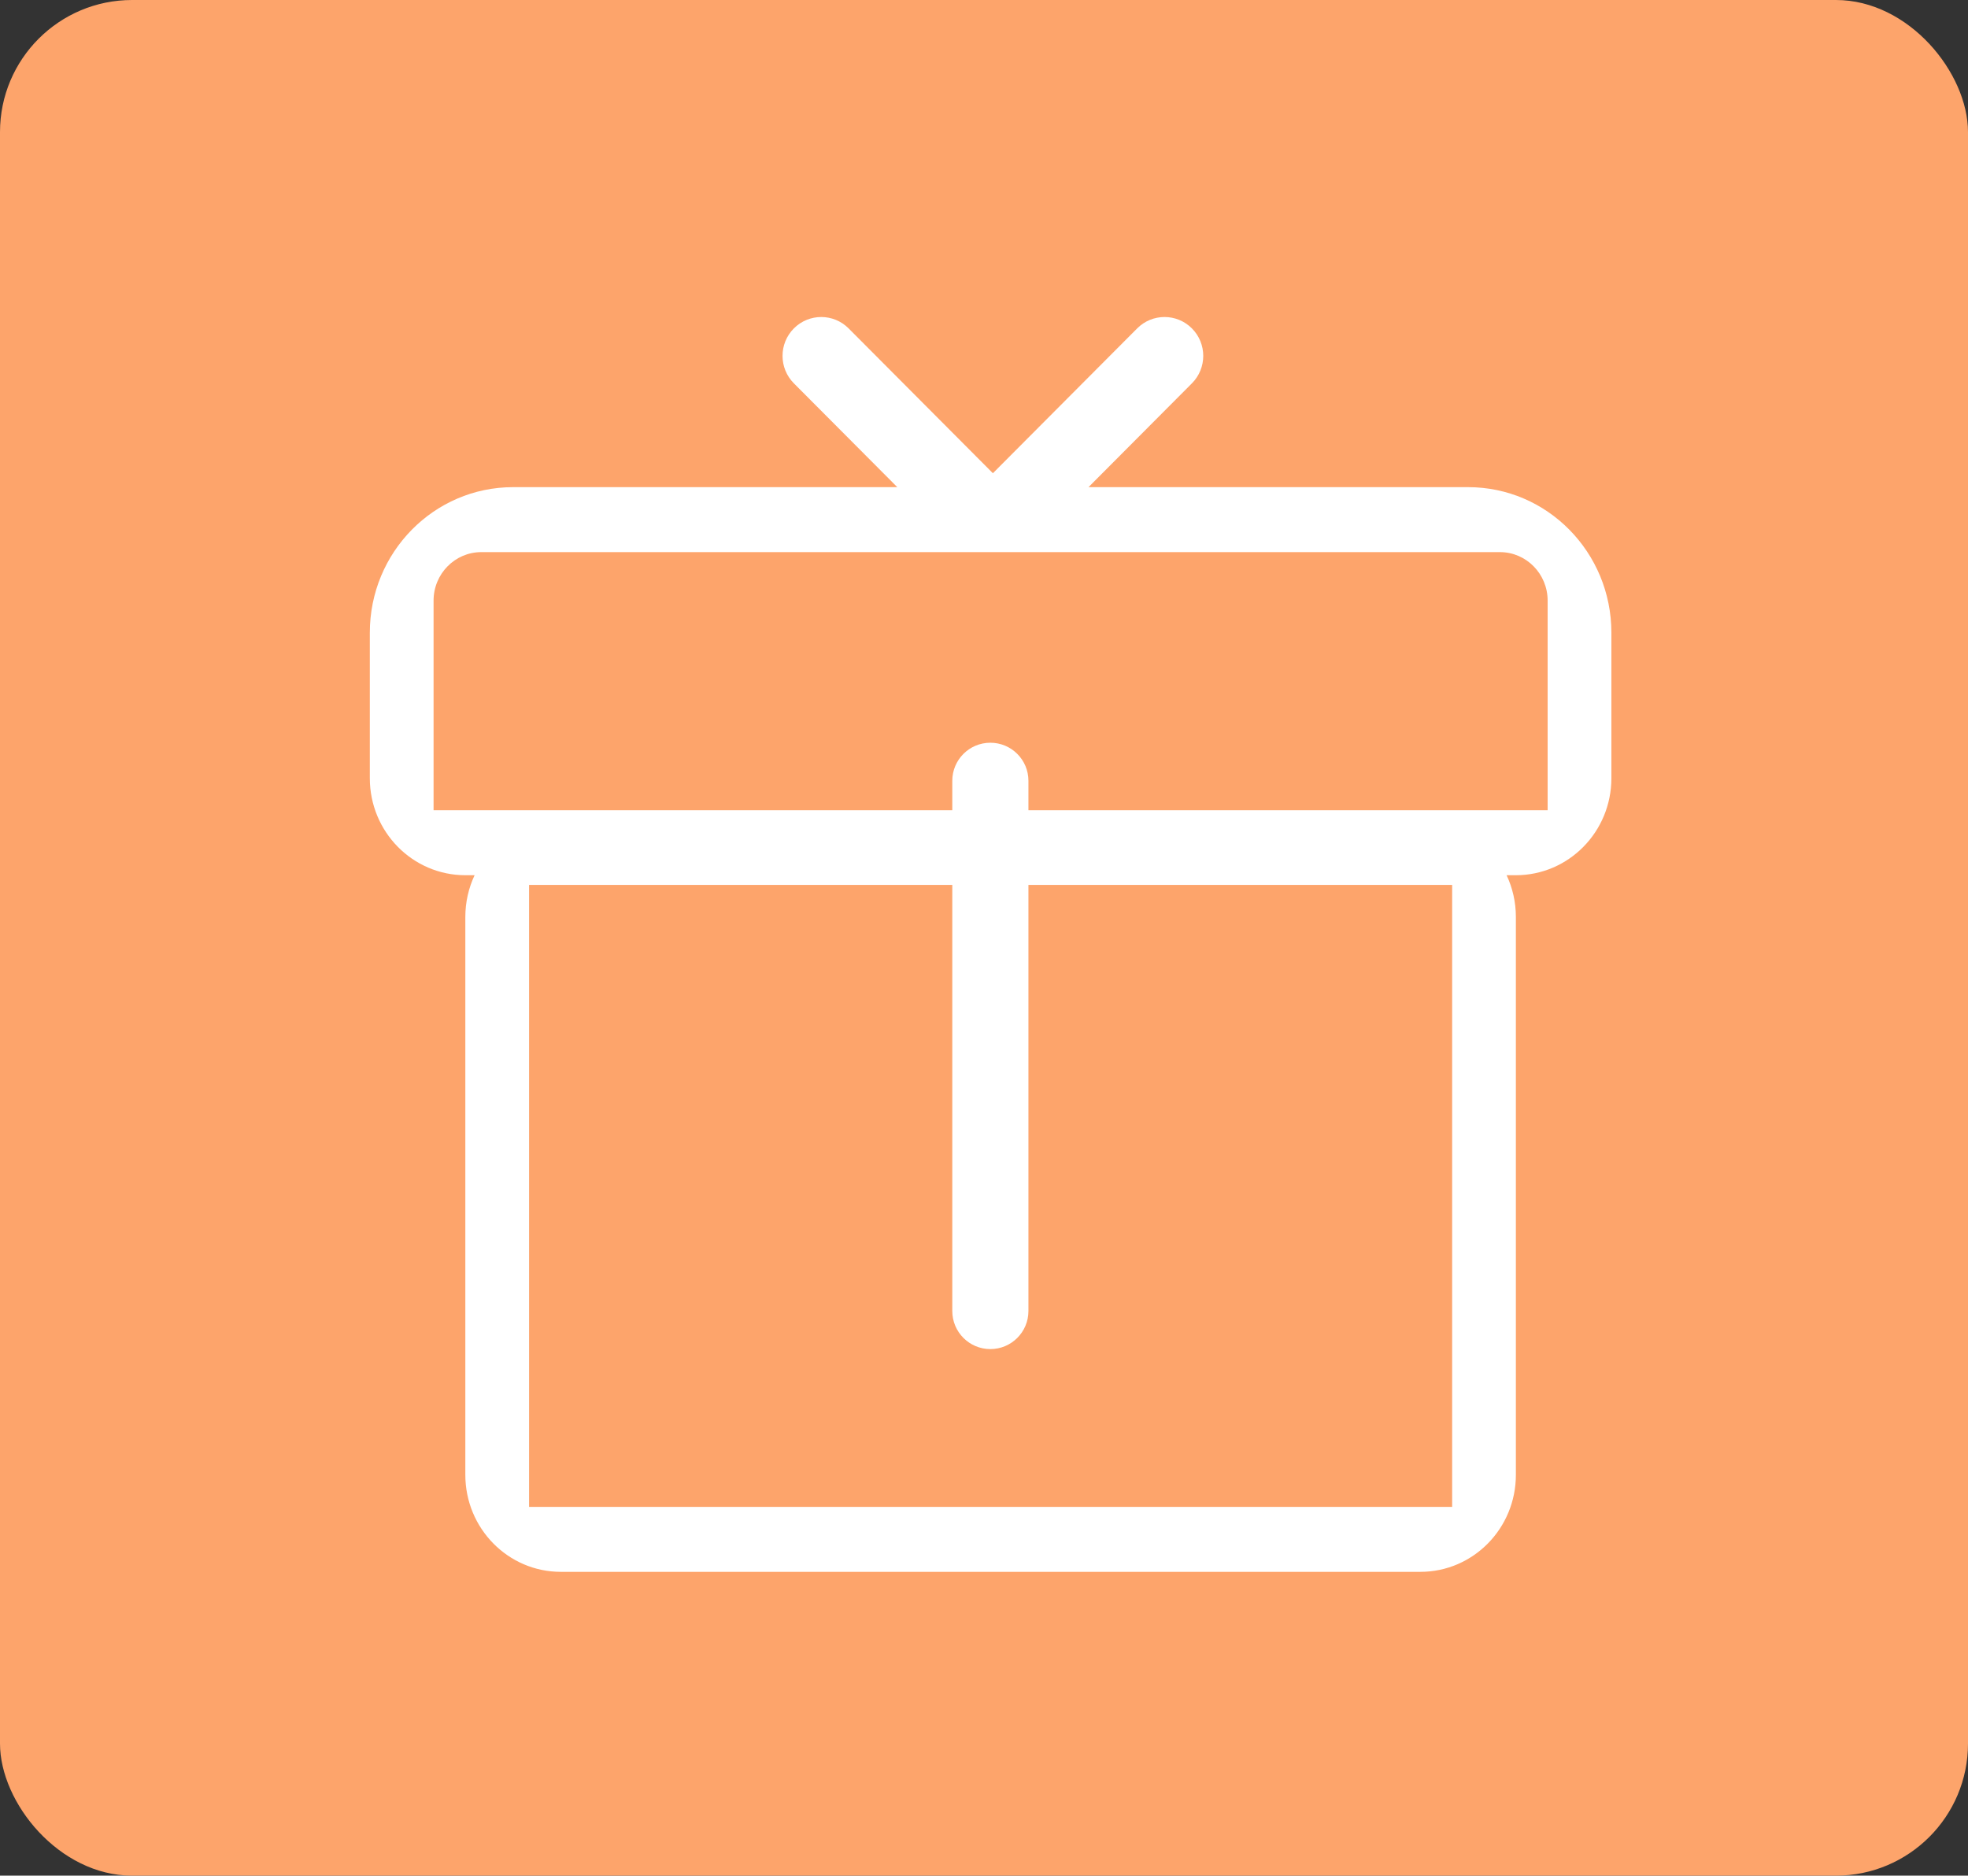
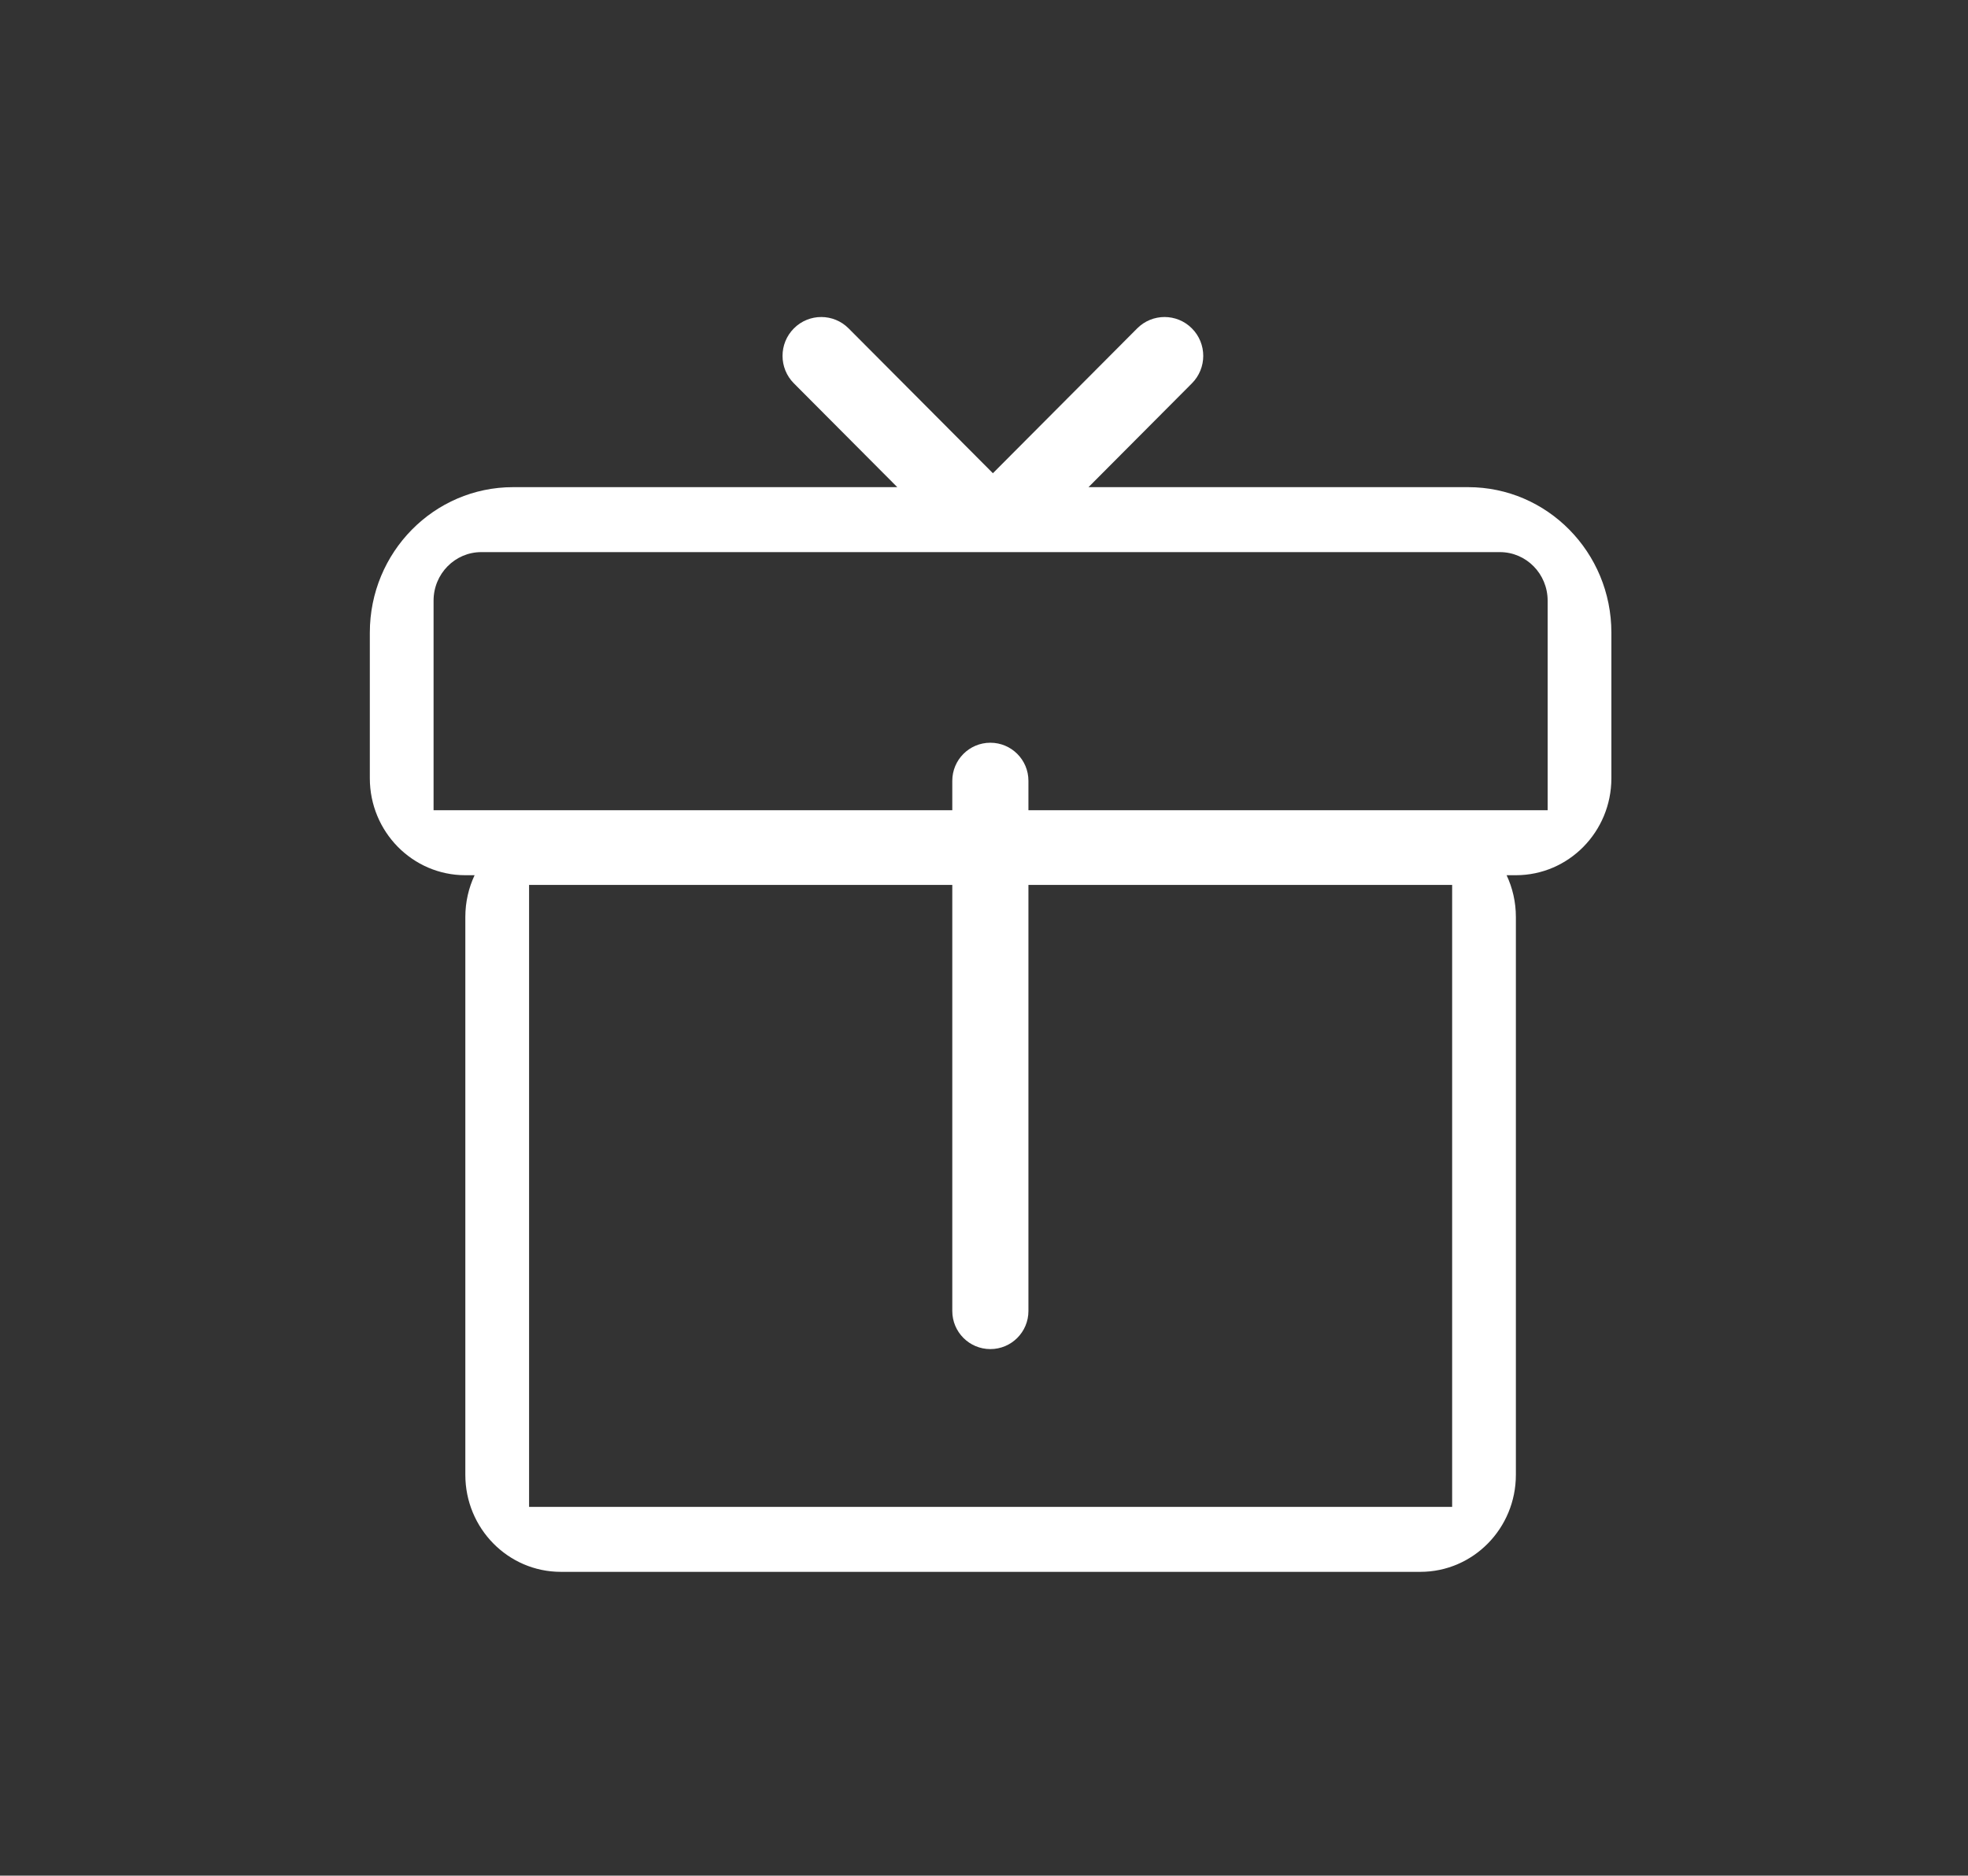
<svg xmlns="http://www.w3.org/2000/svg" fill="none" version="1.1" width="149" height="142" viewBox="0 0 149 142">
  <rect x="0" y="0" width="149" height="142" fill="#333333" stroke="none" />
  <g>
    <g>
-       <rect x="0" y="0" width="149" height="142" rx="10" fill="#FDA46B" fill-opacity="1" />
-     </g>
+       </g>
    <g transform="matrix(1,2.725219516719335e-8,-2.725219516719335e-8,1,6.540526840126404e-7,-7.630614646814138e-7)">
      <path d="M75.174,35.828C75.159,35.812,75.144,35.797,75.129,35.782L64.25,24.862C63.106,23.713,61.25,23.713,60.106,24.862C58.961,26.01,58.961,27.873,60.106,29.022L67.935,36.881L38.846,36.881C32.856,36.881,28,41.813,28,47.898L28,58.915C28,62.972,31.237,66.26,35.231,66.26L35.933,66.26C35.483,67.218,35.231,68.29,35.231,69.422L35.231,111.655C35.231,115.712,38.468,119,42.462,119L107.539,119C111.532,119,114.769,115.712,114.769,111.655L114.769,69.422C114.769,68.29,114.517,67.218,114.067,66.26L114.769,66.26C118.763,66.26,122,62.972,122,58.915L122,47.898C122,41.813,117.144,36.881,111.154,36.881L82.412,36.881L90.241,29.022C91.386,27.873,91.386,26.01,90.241,24.862C89.097,23.713,87.242,23.713,86.097,24.862L75.218,35.782C75.203,35.797,75.188,35.812,75.174,35.828ZM72.099,66.996L72.099,99.253C72.099,100.845,73.389,102.136,74.981,102.136C76.574,102.136,77.864,100.845,77.864,99.253L77.864,66.996L109.944,66.996L109.944,114.081L40.057,114.081L40.057,66.996L72.099,66.996ZM117.174,61.341L77.864,61.341L77.864,59.113C77.864,57.521,76.574,56.23,74.981,56.23C73.389,56.23,72.099,57.521,72.099,59.113L72.099,61.341L32.826,61.341L32.826,45.472C32.826,43.444,34.444,41.799,36.441,41.799L113.559,41.799C115.556,41.799,117.174,43.444,117.174,45.472L117.174,61.341Z" fill-rule="evenodd" fill="#FFFFFF" fill-opacity="1" />
    </g>
  </g>
</svg>